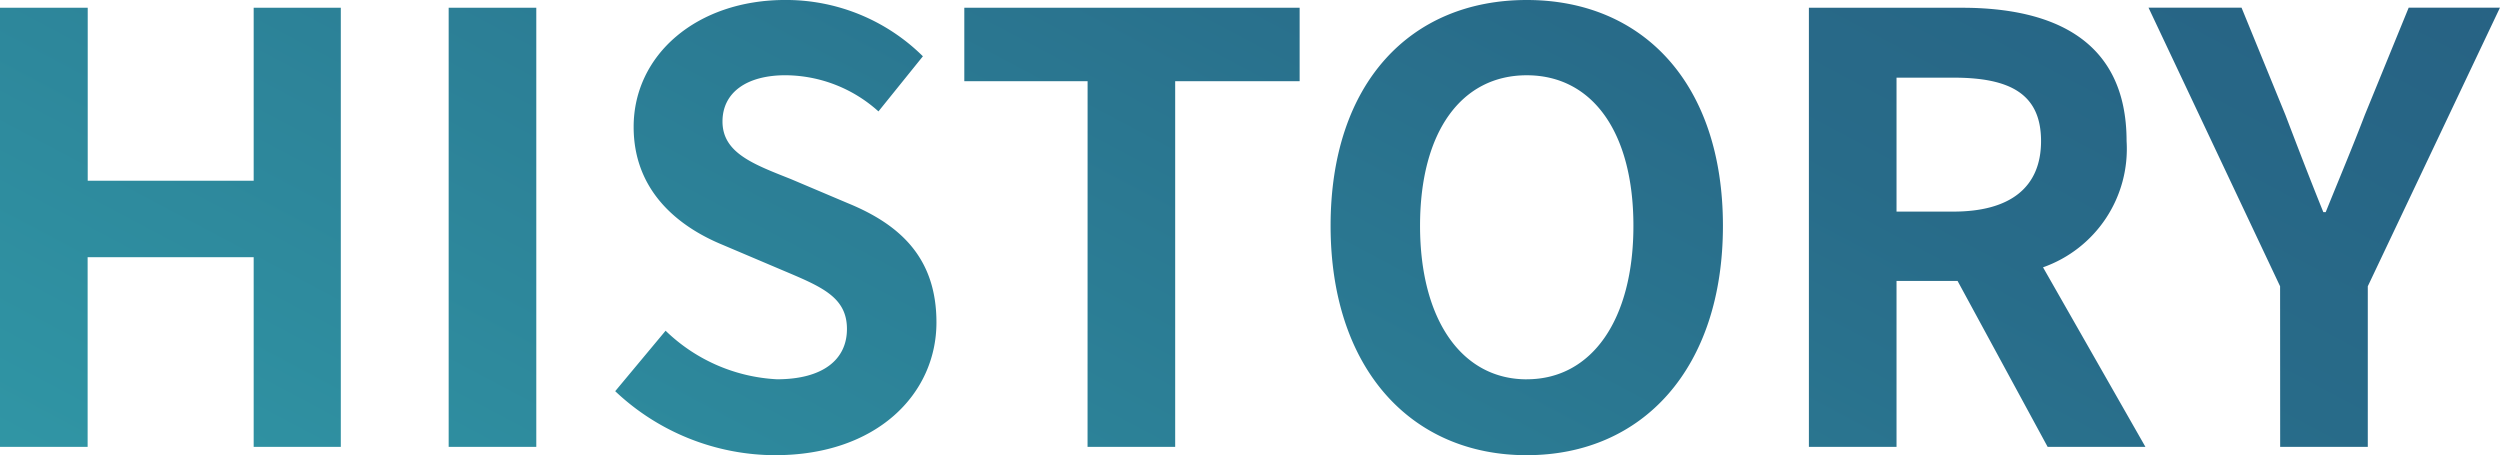
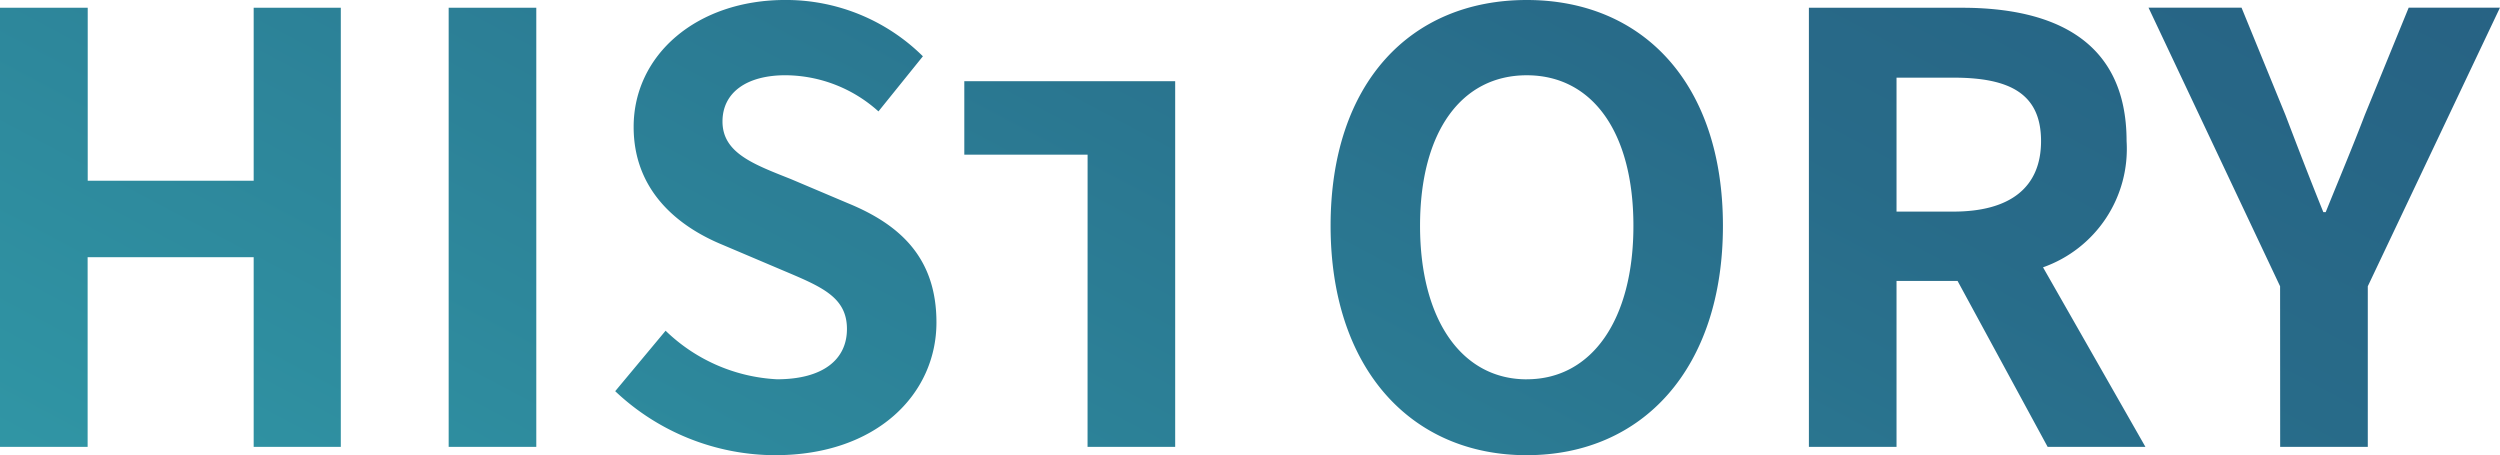
<svg xmlns="http://www.w3.org/2000/svg" width="111.264" height="20.259">
  <defs>
    <linearGradient id="a" y1="1" x2="1" gradientUnits="objectBoundingBox">
      <stop offset="0" stop-color="#3096a5" />
      <stop offset=".477" stop-color="#286b89" />
      <stop offset="1" stop-color="#24537a" />
    </linearGradient>
  </defs>
-   <path d="M1.82 4.809h3.9v-8.441h7.39v8.441h3.878v-19.546H13.11v7.7H5.724v-7.7H1.82zm19.968 0h3.9v-19.546h-3.9zm14.534.369c4.511 0 7.175-2.717 7.175-5.909 0-2.822-1.556-4.326-3.93-5.3l-2.558-1.083c-1.662-.659-3.034-1.161-3.034-2.559 0-1.293 1.082-2.058 2.8-2.058a6.227 6.227 0 014.141 1.609l1.978-2.453a8.663 8.663 0 00-6.12-2.506c-3.957 0-6.753 2.453-6.753 5.645C30.018-6.586 32-5 33.975-4.186l2.611 1.108c1.741.739 2.928 1.187 2.928 2.638C39.515.932 38.433 1.8 36.4 1.8a7.68 7.68 0 01-4.957-2.161L29.2 2.33a10.4 10.4 0 007.123 2.849zm13.9-.369h3.9v-16.275h5.539v-3.271H44.737v3.271h5.487zm19.546.369C74.941 5.179 78.5 1.3 78.5-5.03s-3.559-10.05-8.73-10.05-8.731 3.693-8.731 10.05c0 6.33 3.561 10.209 8.731 10.209zm0-3.376c-2.9 0-4.748-2.664-4.748-6.832 0-4.194 1.846-6.7 4.748-6.7s4.748 2.506 4.748 6.7c.003 4.168-1.844 6.83-4.746 6.83zm12.558 3.007h3.9v-7.386h2.717l4.009 7.386h4.352l-4.558-7.992A5.588 5.588 0 0096.465-8.8c0-4.484-3.245-5.935-7.333-5.935h-6.806zm3.9-10.472v-5.961h2.532c2.506 0 3.9.712 3.9 2.822 0 2.084-1.4 3.139-3.9 3.139zM103.3 4.809h3.9v-7.148l5.882-12.4h-4.062l-1.952 4.774c-.554 1.451-1.134 2.822-1.741 4.326h-.106c-.607-1.5-1.134-2.875-1.688-4.326l-1.952-4.774h-4.14l5.856 12.4z" transform="translate(-1.82 15.08)" fill="url(#a)" />
+   <path d="M1.82 4.809h3.9v-8.441h7.39v8.441h3.878v-19.546H13.11v7.7H5.724v-7.7H1.82zm19.968 0h3.9v-19.546h-3.9zm14.534.369c4.511 0 7.175-2.717 7.175-5.909 0-2.822-1.556-4.326-3.93-5.3l-2.558-1.083c-1.662-.659-3.034-1.161-3.034-2.559 0-1.293 1.082-2.058 2.8-2.058a6.227 6.227 0 014.141 1.609l1.978-2.453a8.663 8.663 0 00-6.12-2.506c-3.957 0-6.753 2.453-6.753 5.645C30.018-6.586 32-5 33.975-4.186l2.611 1.108c1.741.739 2.928 1.187 2.928 2.638C39.515.932 38.433 1.8 36.4 1.8a7.68 7.68 0 01-4.957-2.161L29.2 2.33a10.4 10.4 0 007.123 2.849zm13.9-.369h3.9v-16.275h5.539H44.737v3.271h5.487zm19.546.369C74.941 5.179 78.5 1.3 78.5-5.03s-3.559-10.05-8.73-10.05-8.731 3.693-8.731 10.05c0 6.33 3.561 10.209 8.731 10.209zm0-3.376c-2.9 0-4.748-2.664-4.748-6.832 0-4.194 1.846-6.7 4.748-6.7s4.748 2.506 4.748 6.7c.003 4.168-1.844 6.83-4.746 6.83zm12.558 3.007h3.9v-7.386h2.717l4.009 7.386h4.352l-4.558-7.992A5.588 5.588 0 0096.465-8.8c0-4.484-3.245-5.935-7.333-5.935h-6.806zm3.9-10.472v-5.961h2.532c2.506 0 3.9.712 3.9 2.822 0 2.084-1.4 3.139-3.9 3.139zM103.3 4.809h3.9v-7.148l5.882-12.4h-4.062l-1.952 4.774c-.554 1.451-1.134 2.822-1.741 4.326h-.106c-.607-1.5-1.134-2.875-1.688-4.326l-1.952-4.774h-4.14l5.856 12.4z" transform="translate(-1.82 15.08)" fill="url(#a)" />
</svg>